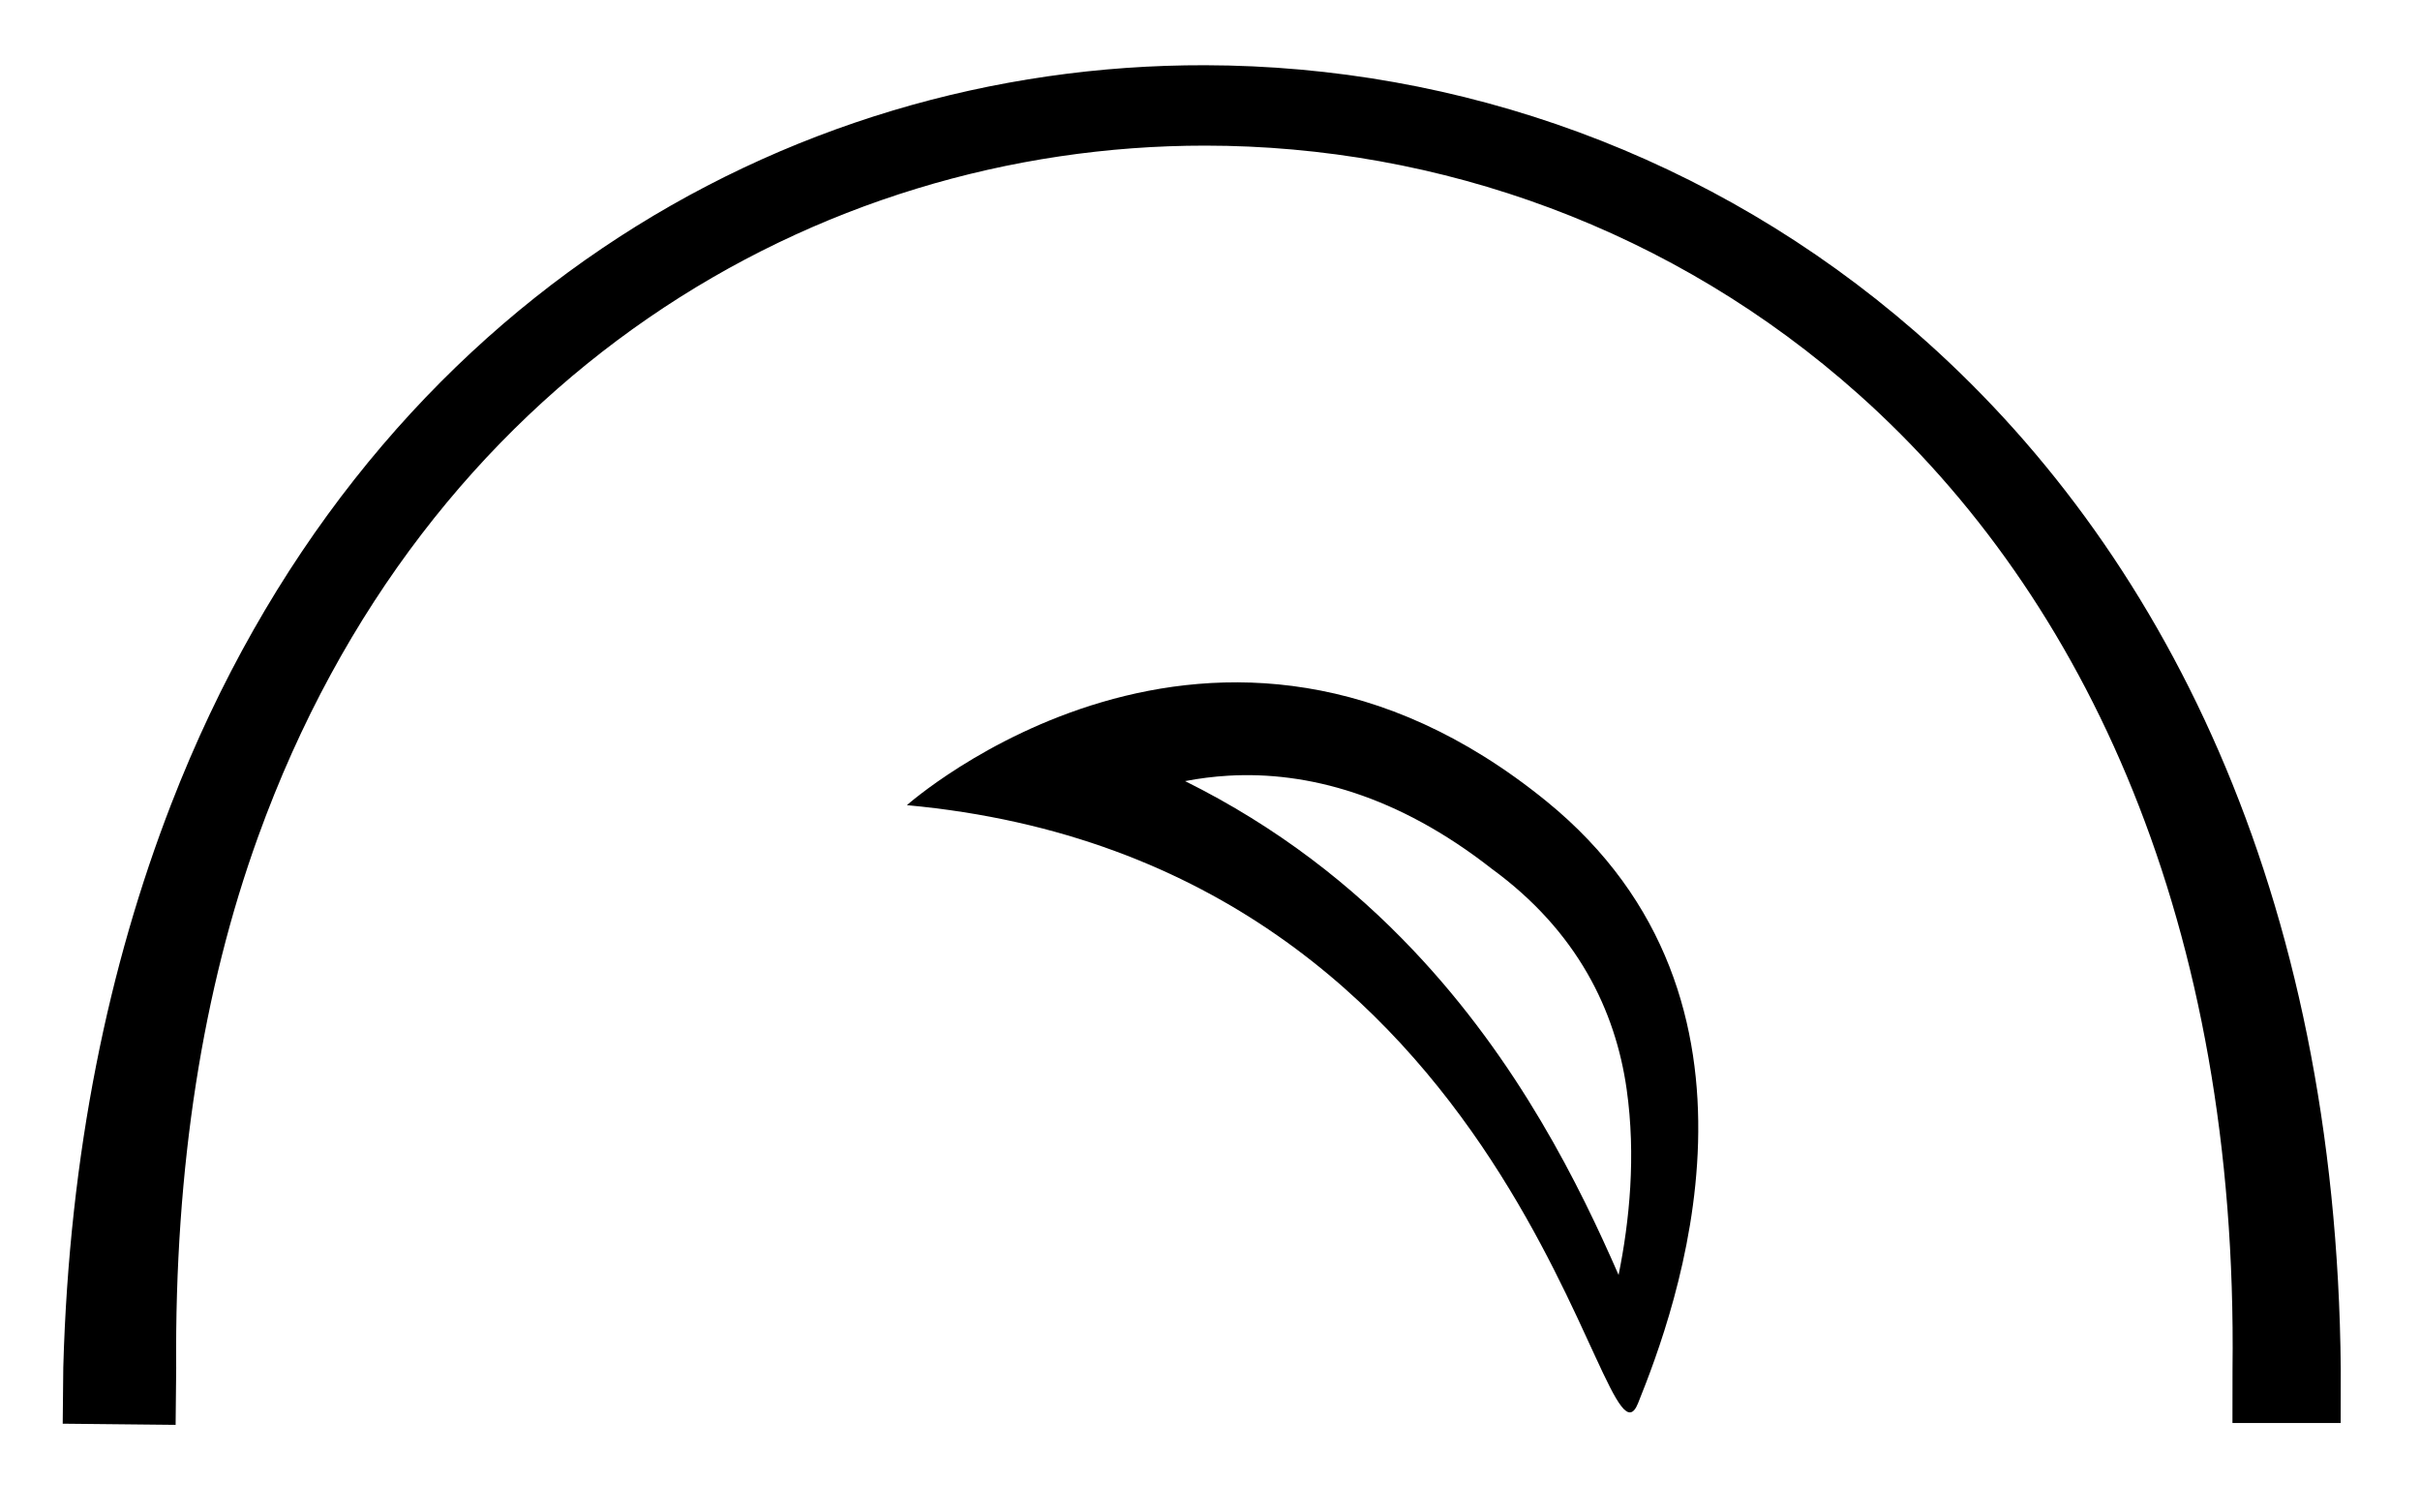
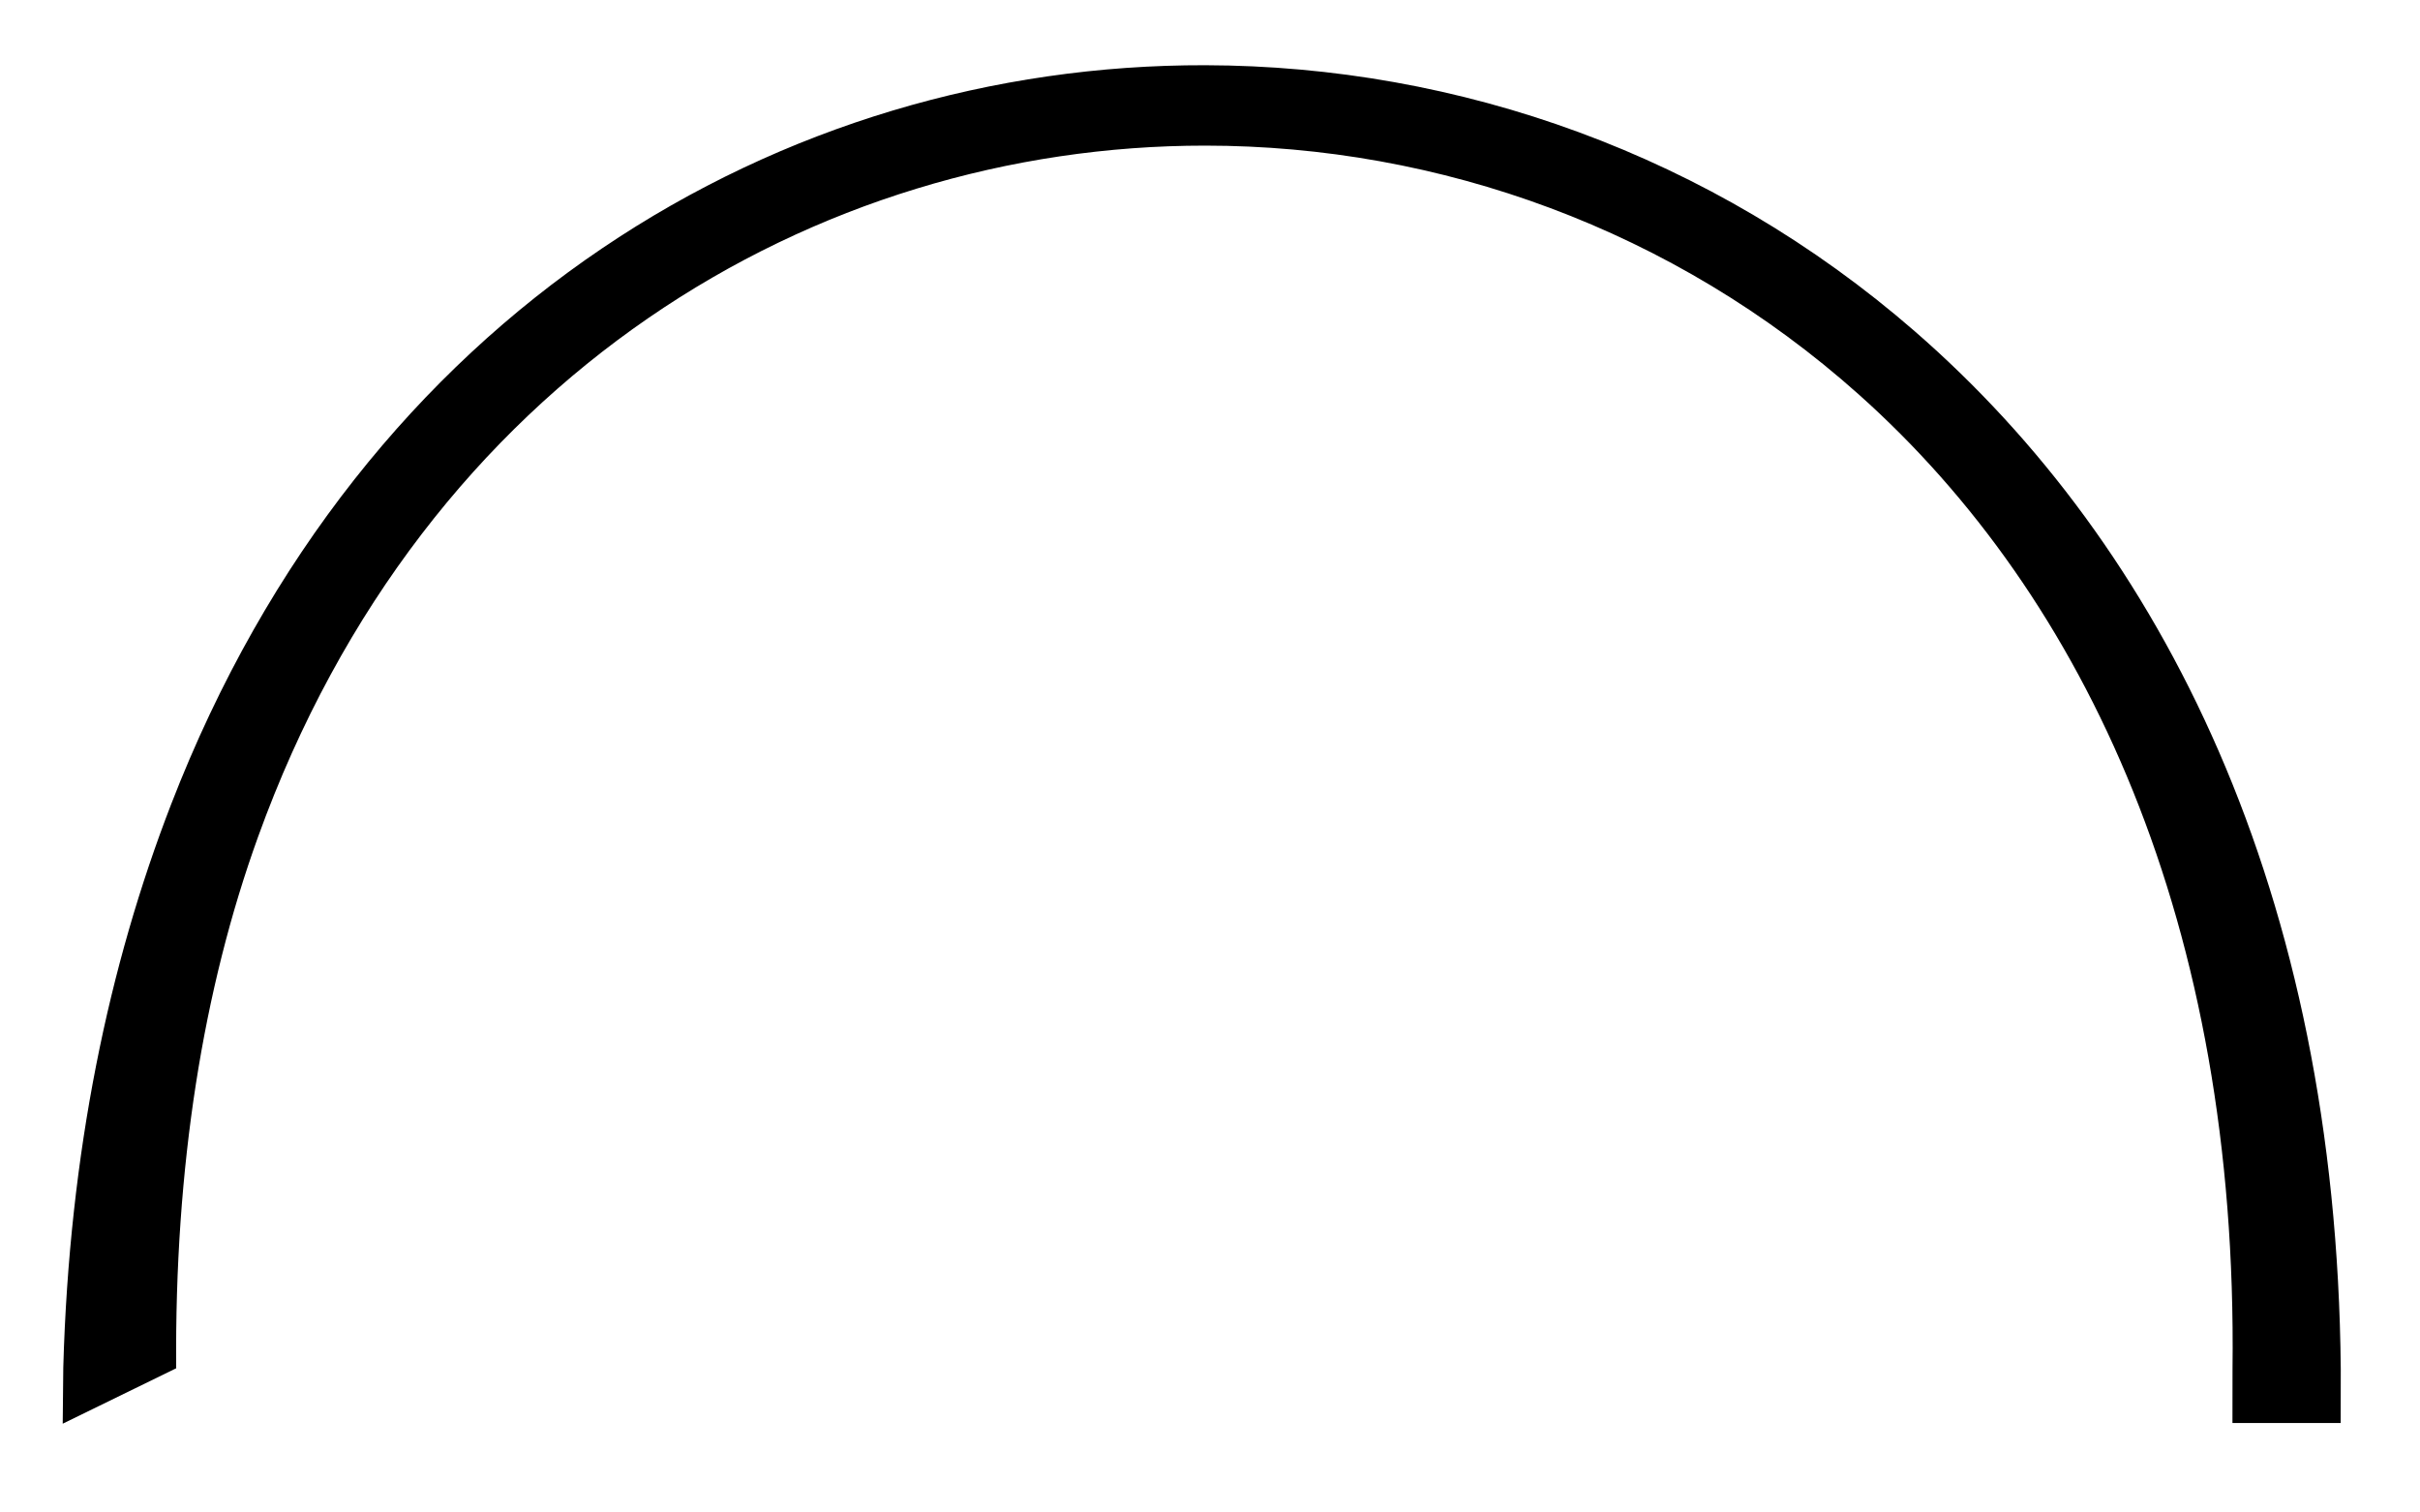
<svg xmlns="http://www.w3.org/2000/svg" width="56px" height="35px" xml:space="preserve" style="fill-rule:evenodd;clip-rule:evenodd;stroke-linejoin:round;stroke-miterlimit:2;">
  <g transform="matrix(0.577,0,0,0.541,-693.622,-550.645)">
    <g transform="matrix(1,0,0,1,921.487,55.903)">
-       <path d="M317.002,996.365C317.002,996.365 329.343,984.657 342.651,996.198C352.485,1004.73 347.808,1018.02 346.323,1021.95C344.838,1025.88 341.871,998.804 317.002,996.365ZM345.544,1016.46C343.992,1012.67 341.537,1007.32 337.29,1002.55C334.861,999.815 331.874,997.304 328.158,995.336L328.156,995.336C328.716,995.222 329.298,995.141 329.901,995.104C333.055,994.909 336.684,995.935 340.451,999.081C343.895,1001.76 345.423,1005.16 345.868,1008.52C346.246,1011.37 345.981,1014.16 345.544,1016.46Z" />
-     </g>
+       </g>
    <g transform="matrix(1,0,0,1,918.381,61.475)">
-       <path d="M290.803,1014.88C290.737,1006.25 291.882,998.658 294.087,992.146C300.767,972.417 316.458,962.579 332.068,962.582C341.454,962.584 350.854,966.151 358.285,973.228C367.405,981.912 373.491,995.892 373.272,1014.9L373.269,1017.22L377.61,1017.22L377.613,1014.91C377.44,994.471 370.445,979.715 360.524,970.519C352.38,962.969 342.239,959.167 332.072,959.143C315.149,959.102 298.297,969.549 290.6,990.756C288.103,997.637 286.515,1005.64 286.275,1014.84L286.252,1017.25L290.78,1017.3L290.803,1014.88Z" />
+       <path d="M290.803,1014.88C290.737,1006.25 291.882,998.658 294.087,992.146C300.767,972.417 316.458,962.579 332.068,962.582C341.454,962.584 350.854,966.151 358.285,973.228C367.405,981.912 373.491,995.892 373.272,1014.9L373.269,1017.22L377.61,1017.22L377.613,1014.91C377.44,994.471 370.445,979.715 360.524,970.519C352.38,962.969 342.239,959.167 332.072,959.143C315.149,959.102 298.297,969.549 290.6,990.756C288.103,997.637 286.515,1005.64 286.275,1014.84L286.252,1017.25L290.803,1014.88Z" />
    </g>
  </g>
</svg>